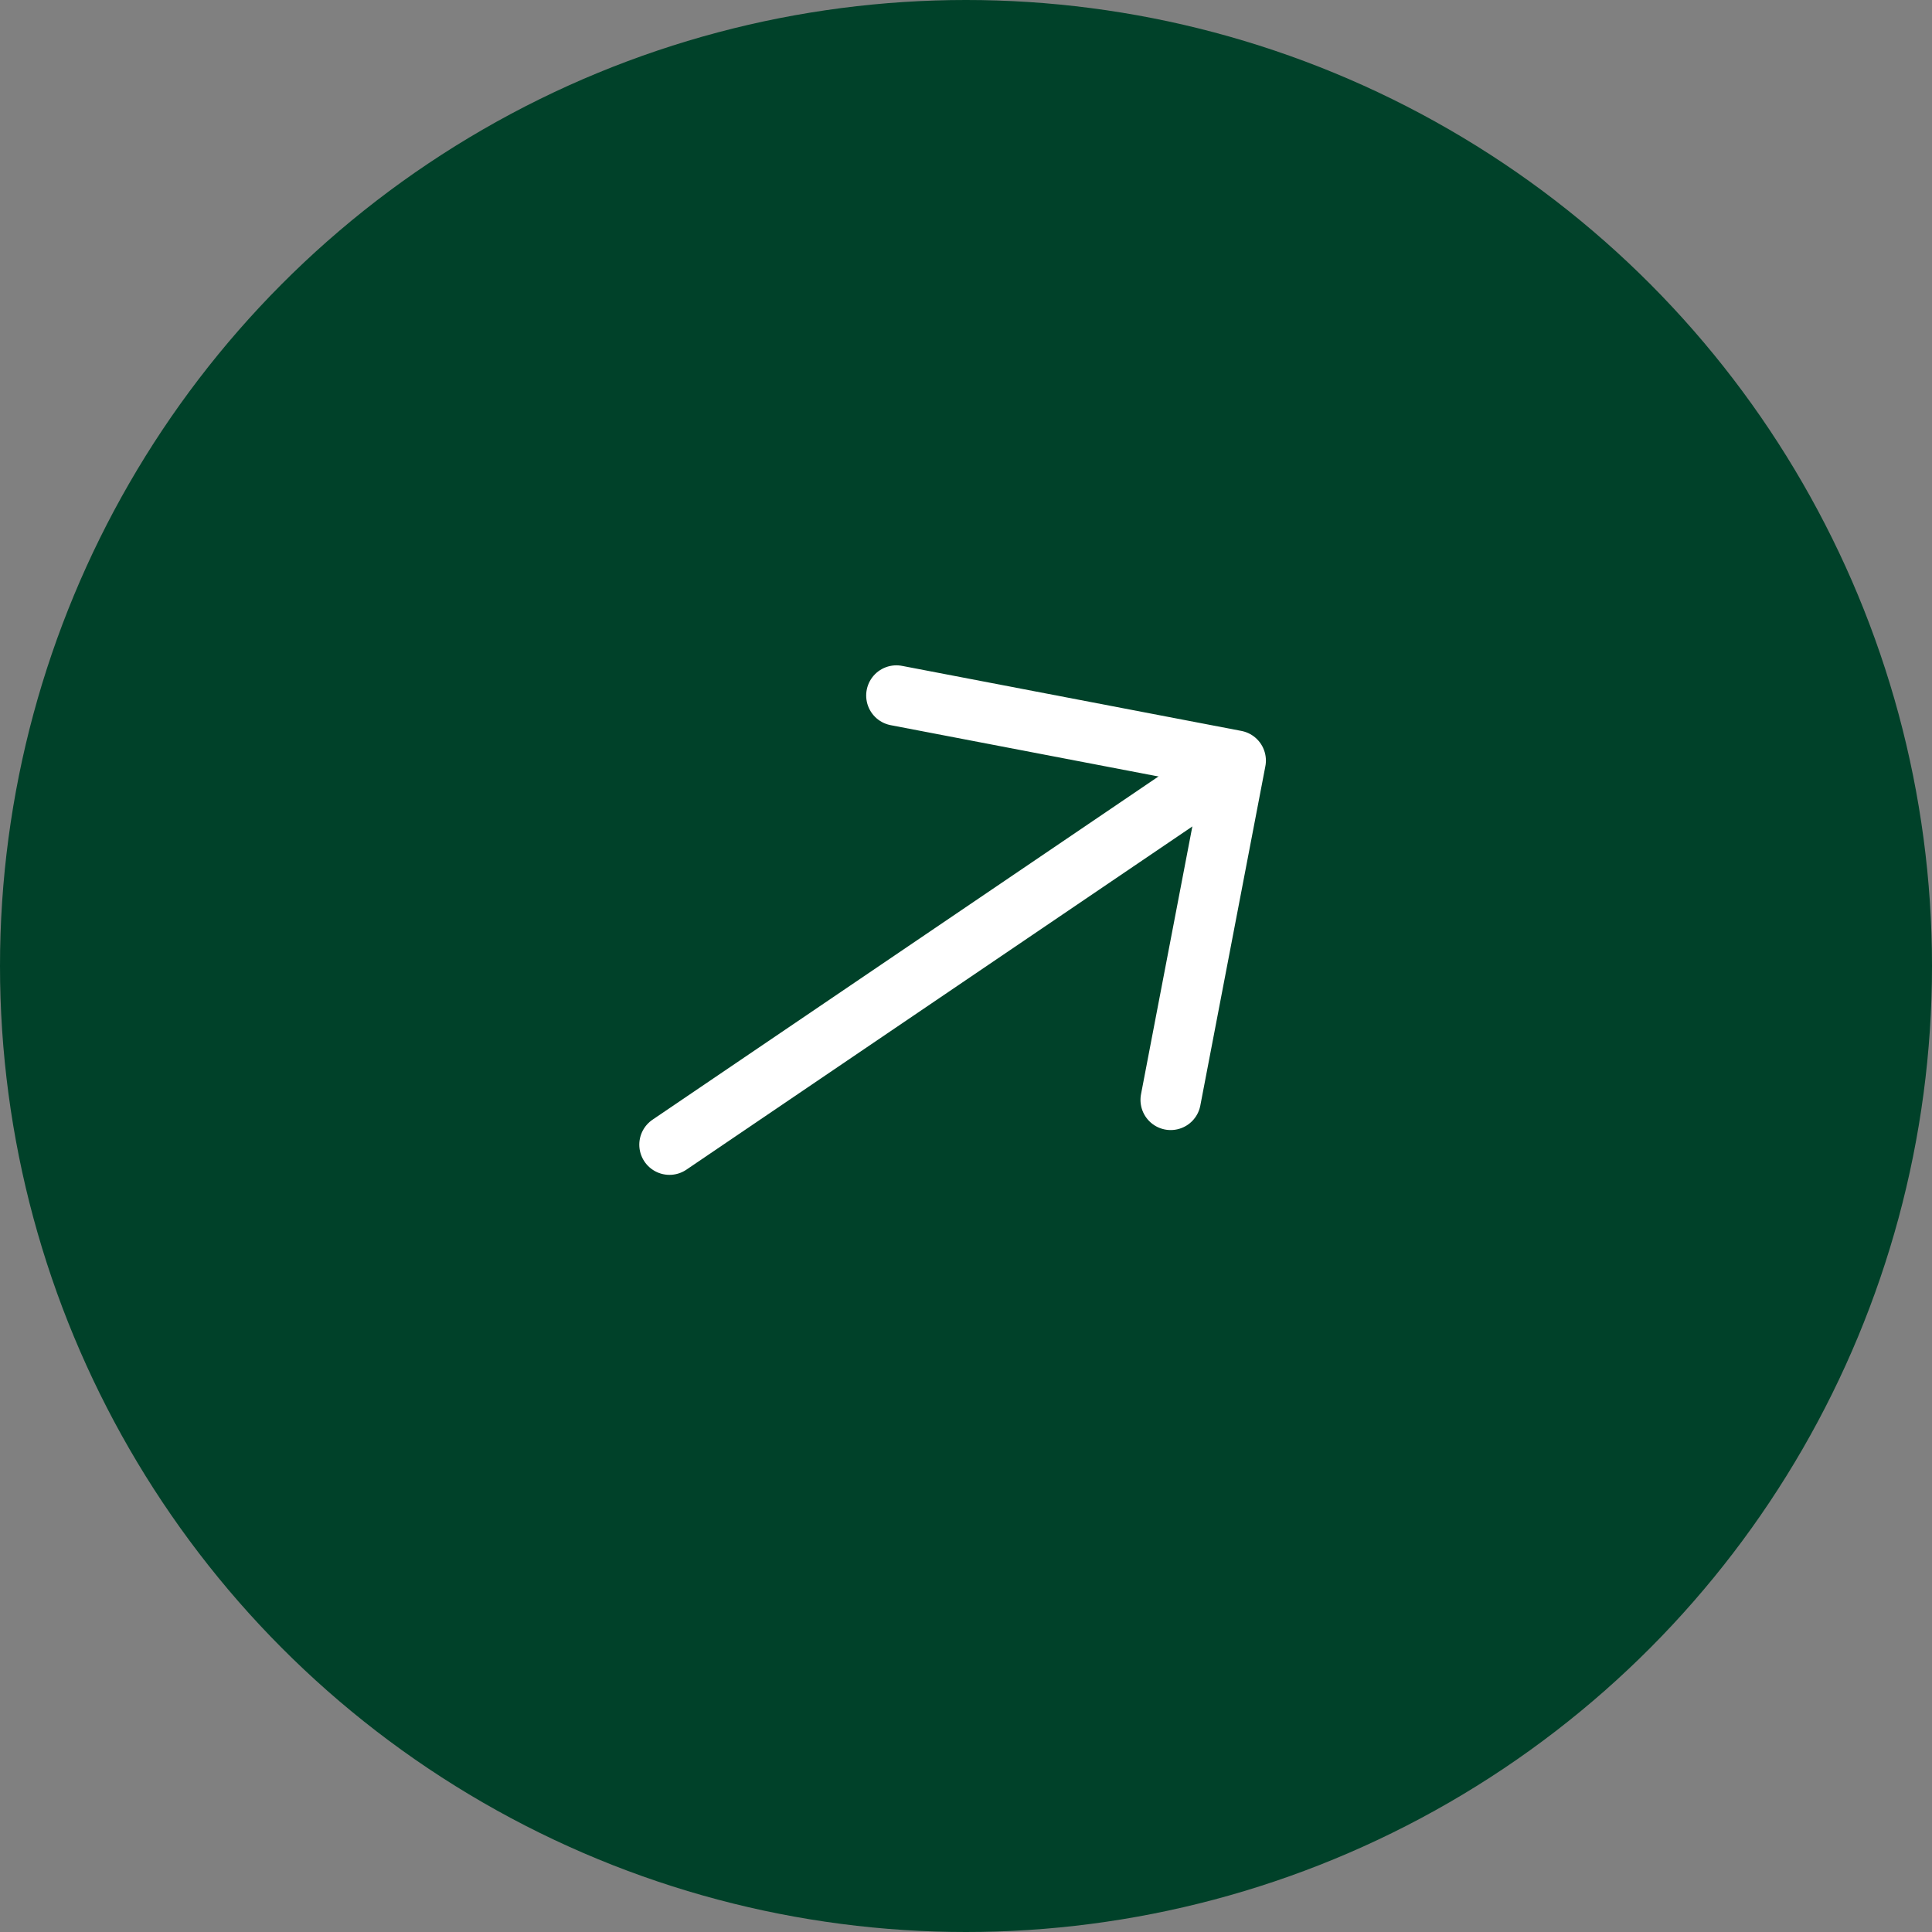
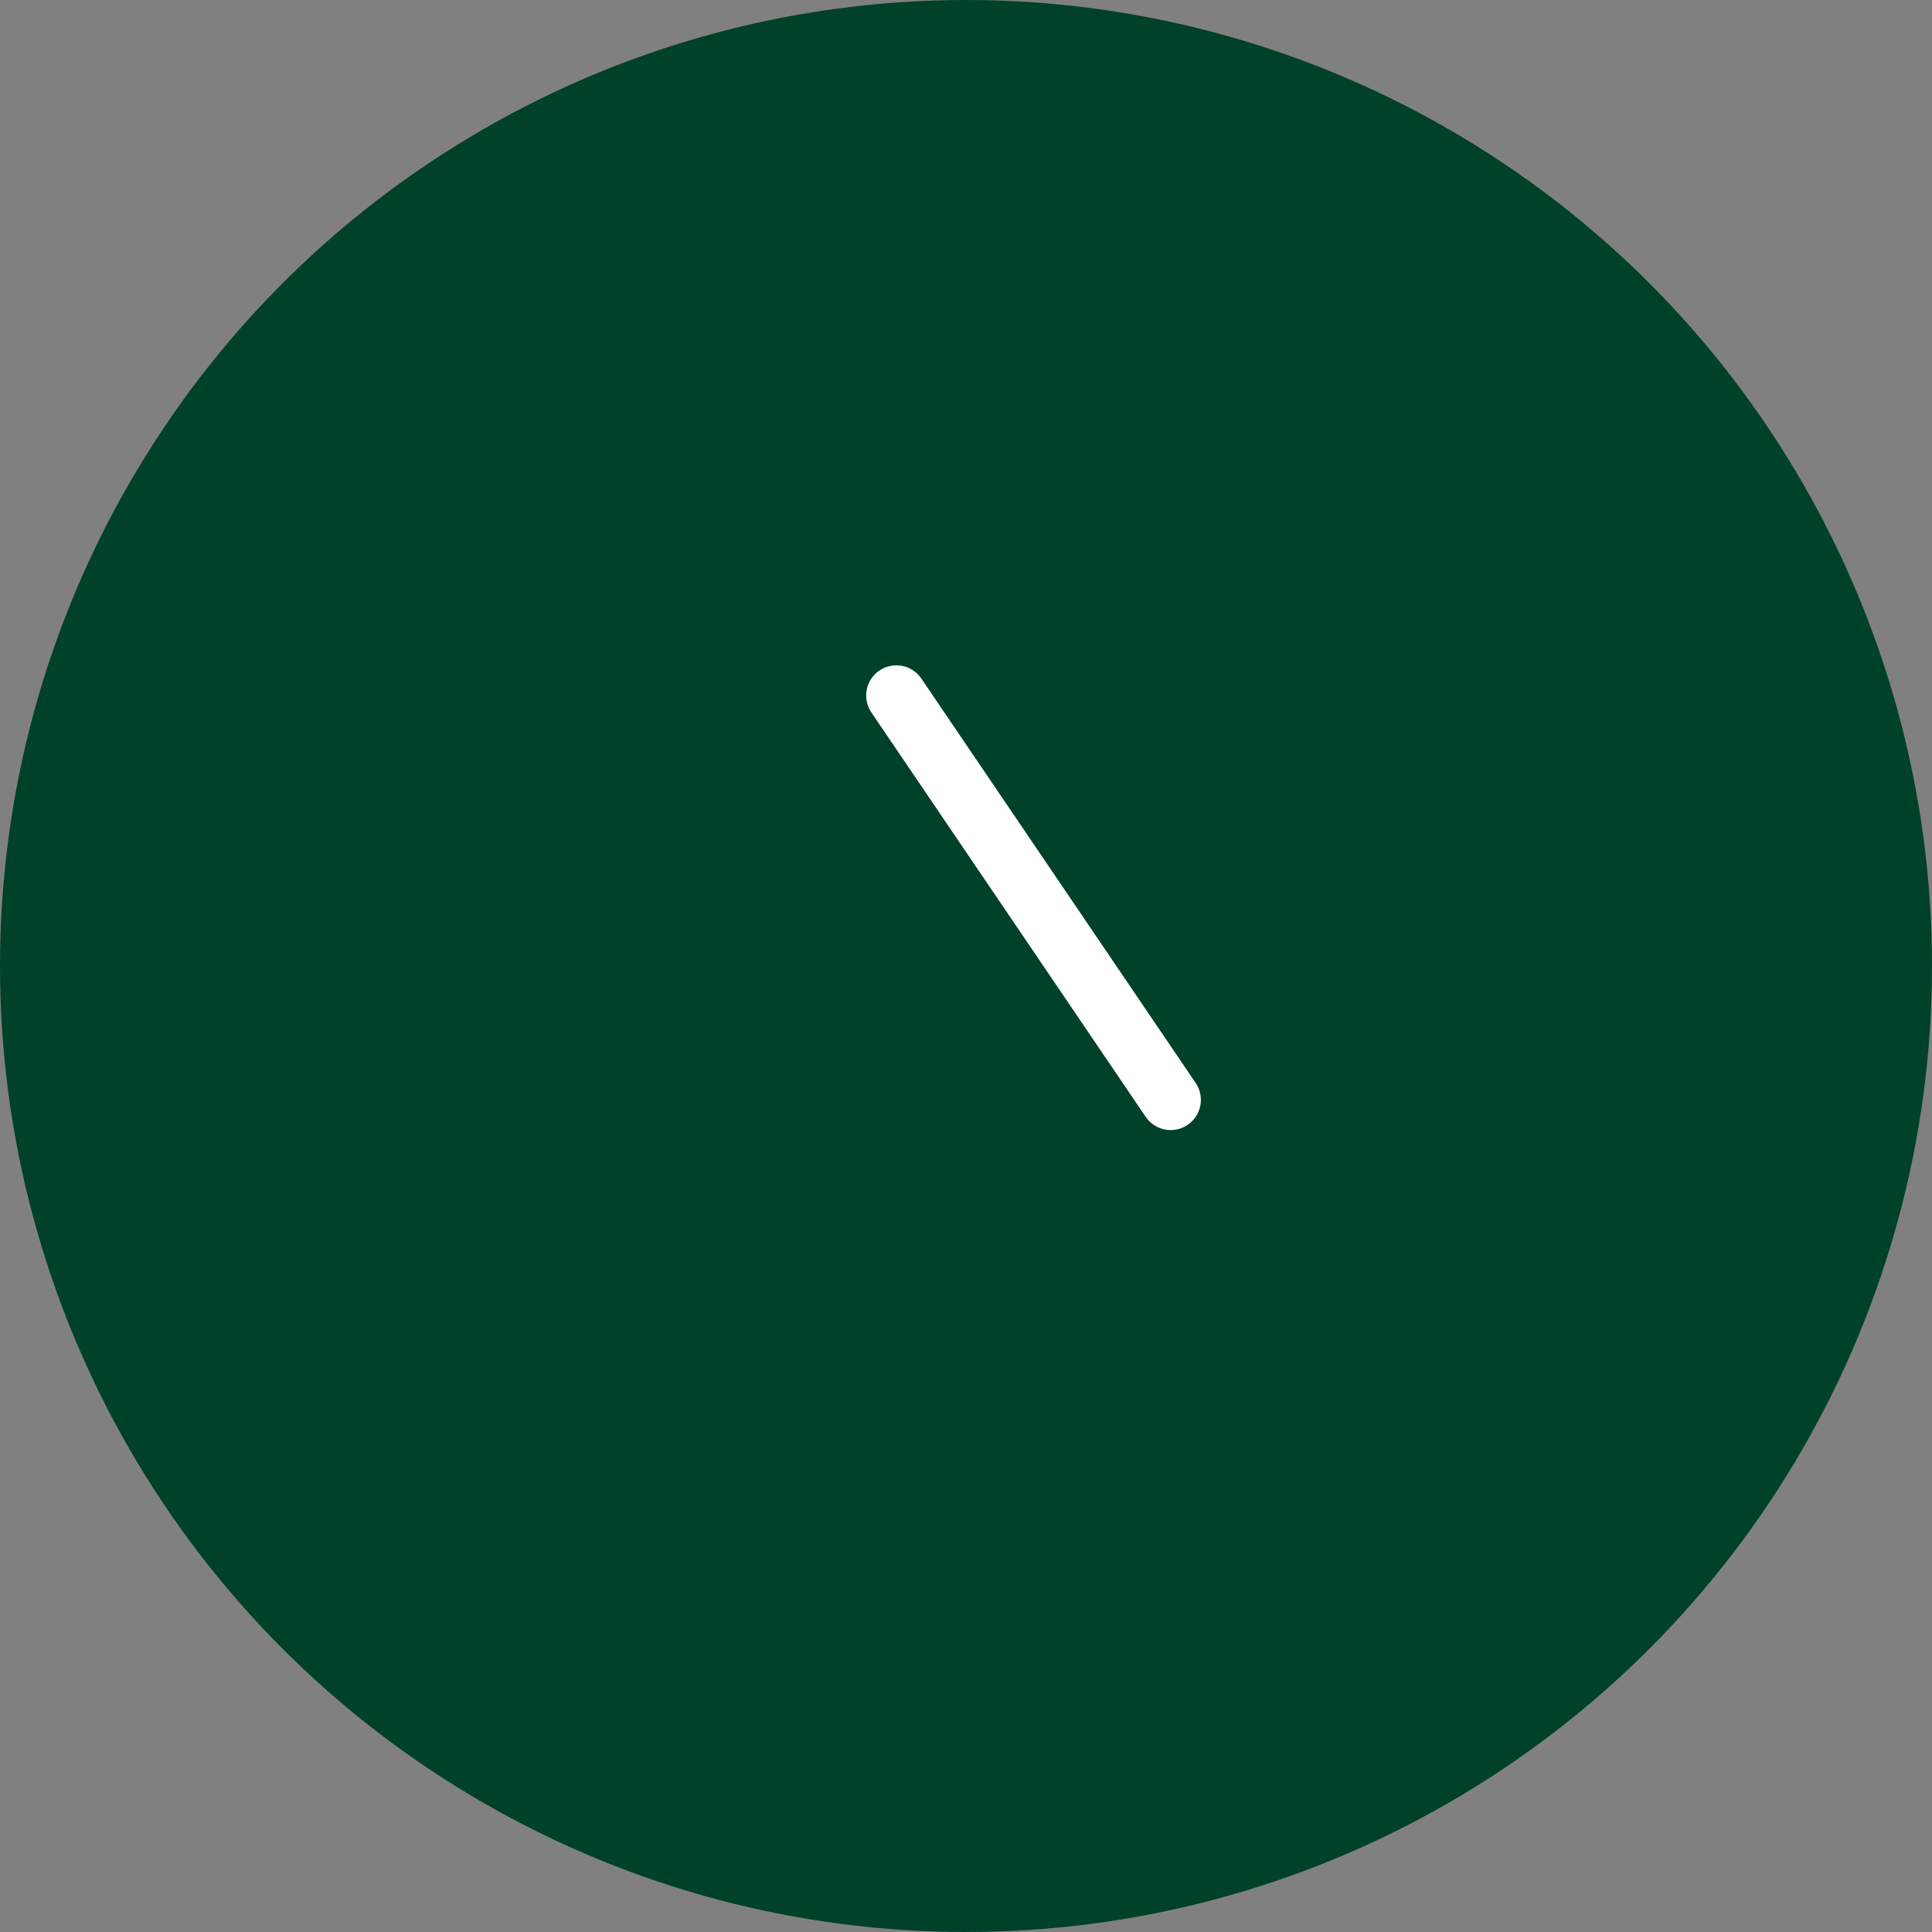
<svg xmlns="http://www.w3.org/2000/svg" width="48" height="48" viewBox="0 0 48 48" fill="none">
  <rect x="0" y="0" width="48" height="48" fill="#808080" stroke="none" />
  <circle cx="24" cy="24" r="24" fill="#004129" />
-   <path d="M29.085 27.326L30.701 18.896L22.27 17.28" stroke="white" stroke-width="1.5" stroke-miterlimit="10" stroke-linecap="round" stroke-linejoin="round" />
-   <path d="M16.633 28.439L30.561 18.991" stroke="white" stroke-width="1.5" stroke-miterlimit="10" stroke-linecap="round" stroke-linejoin="round" />
+   <path d="M29.085 27.326L22.27 17.28" stroke="white" stroke-width="1.5" stroke-miterlimit="10" stroke-linecap="round" stroke-linejoin="round" />
</svg>